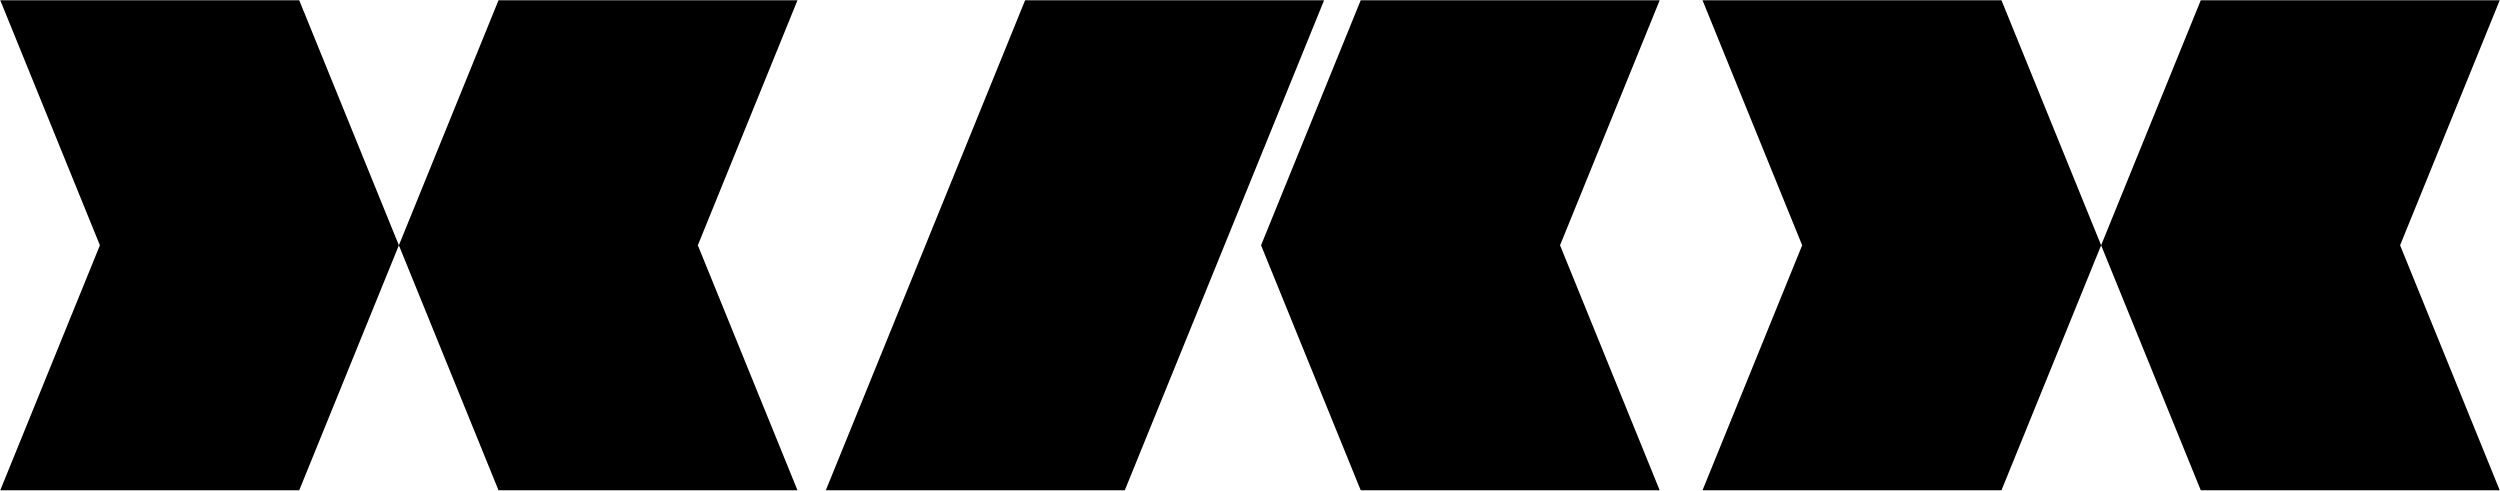
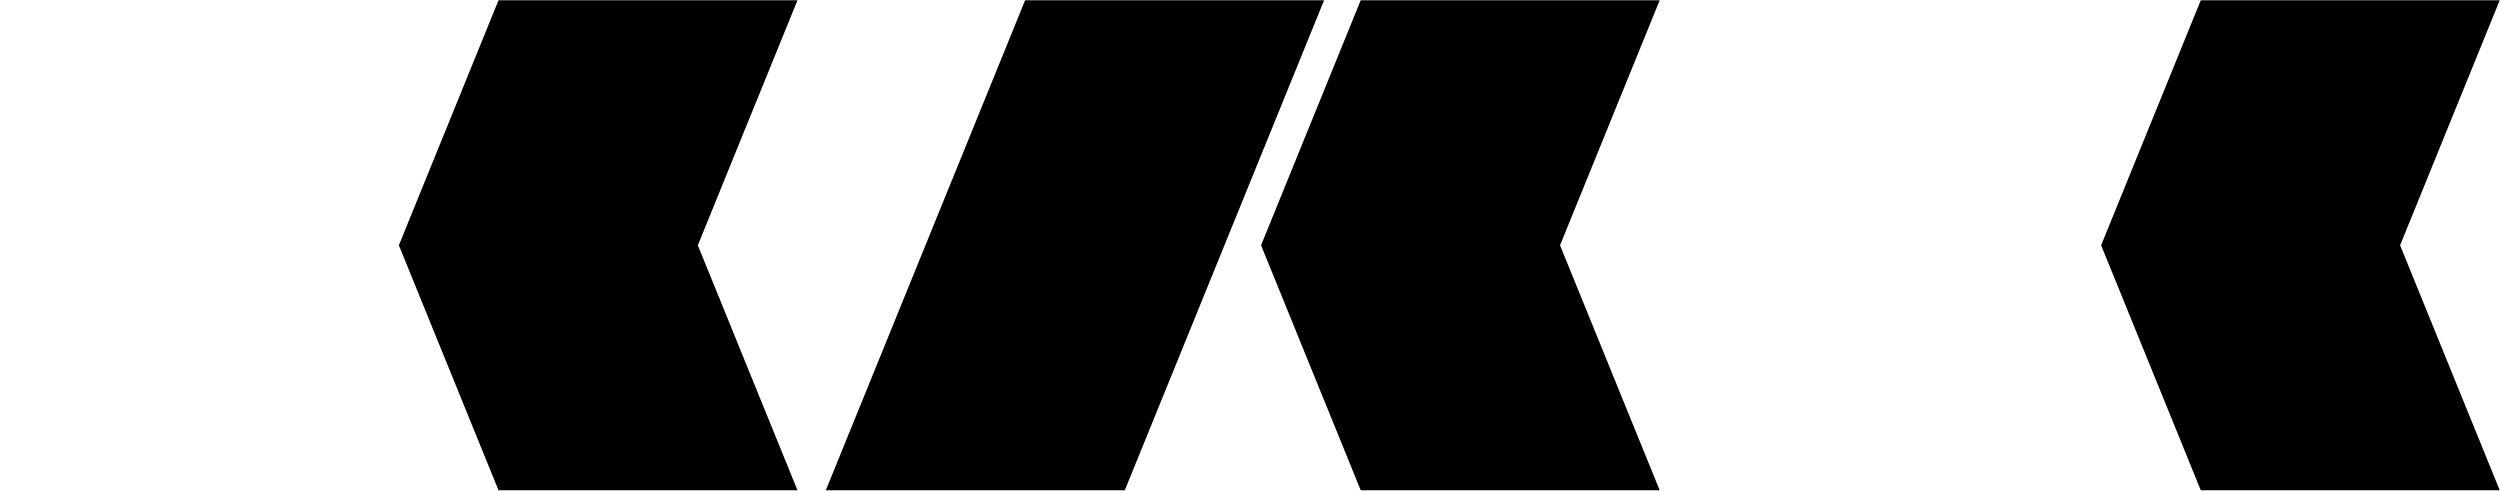
<svg xmlns="http://www.w3.org/2000/svg" version="1.1" width="141.761pt" height="27.816pt" viewBox="0 0 141.761 27.816">
  <path transform="matrix(1,0,0,-1,0,27.816)" d="M45.221 27.802H28.268L22.618 13.908 28.268 .014H45.221L39.57 13.908Z" />
  <path transform="matrix(1,0,0,-1,0,27.816)" d="M94.112 27.802H77.159L71.508 13.908 77.159 .014H94.112L88.461 13.908Z" />
  <path transform="matrix(1,0,0,-1,0,27.816)" d="M75.082 27.802H58.129L52.478 13.908 46.827 .014H63.78L69.431 13.908Z" />
-   <path transform="matrix(1,0,0,-1,0,27.816)" d="M.014 27.802 5.665 13.908 .014 .014H16.967L22.618 13.908 16.967 27.802Z" />
  <path transform="matrix(1,0,0,-1,0,27.816)" d="M141.746 27.802H124.794L119.143 13.908 124.794 .014H141.746L136.096 13.908Z" />
-   <path transform="matrix(1,0,0,-1,0,27.816)" d="M96.54 27.802 102.191 13.908 96.54 .014H113.492L119.143 13.908 113.492 27.802Z" />
</svg>